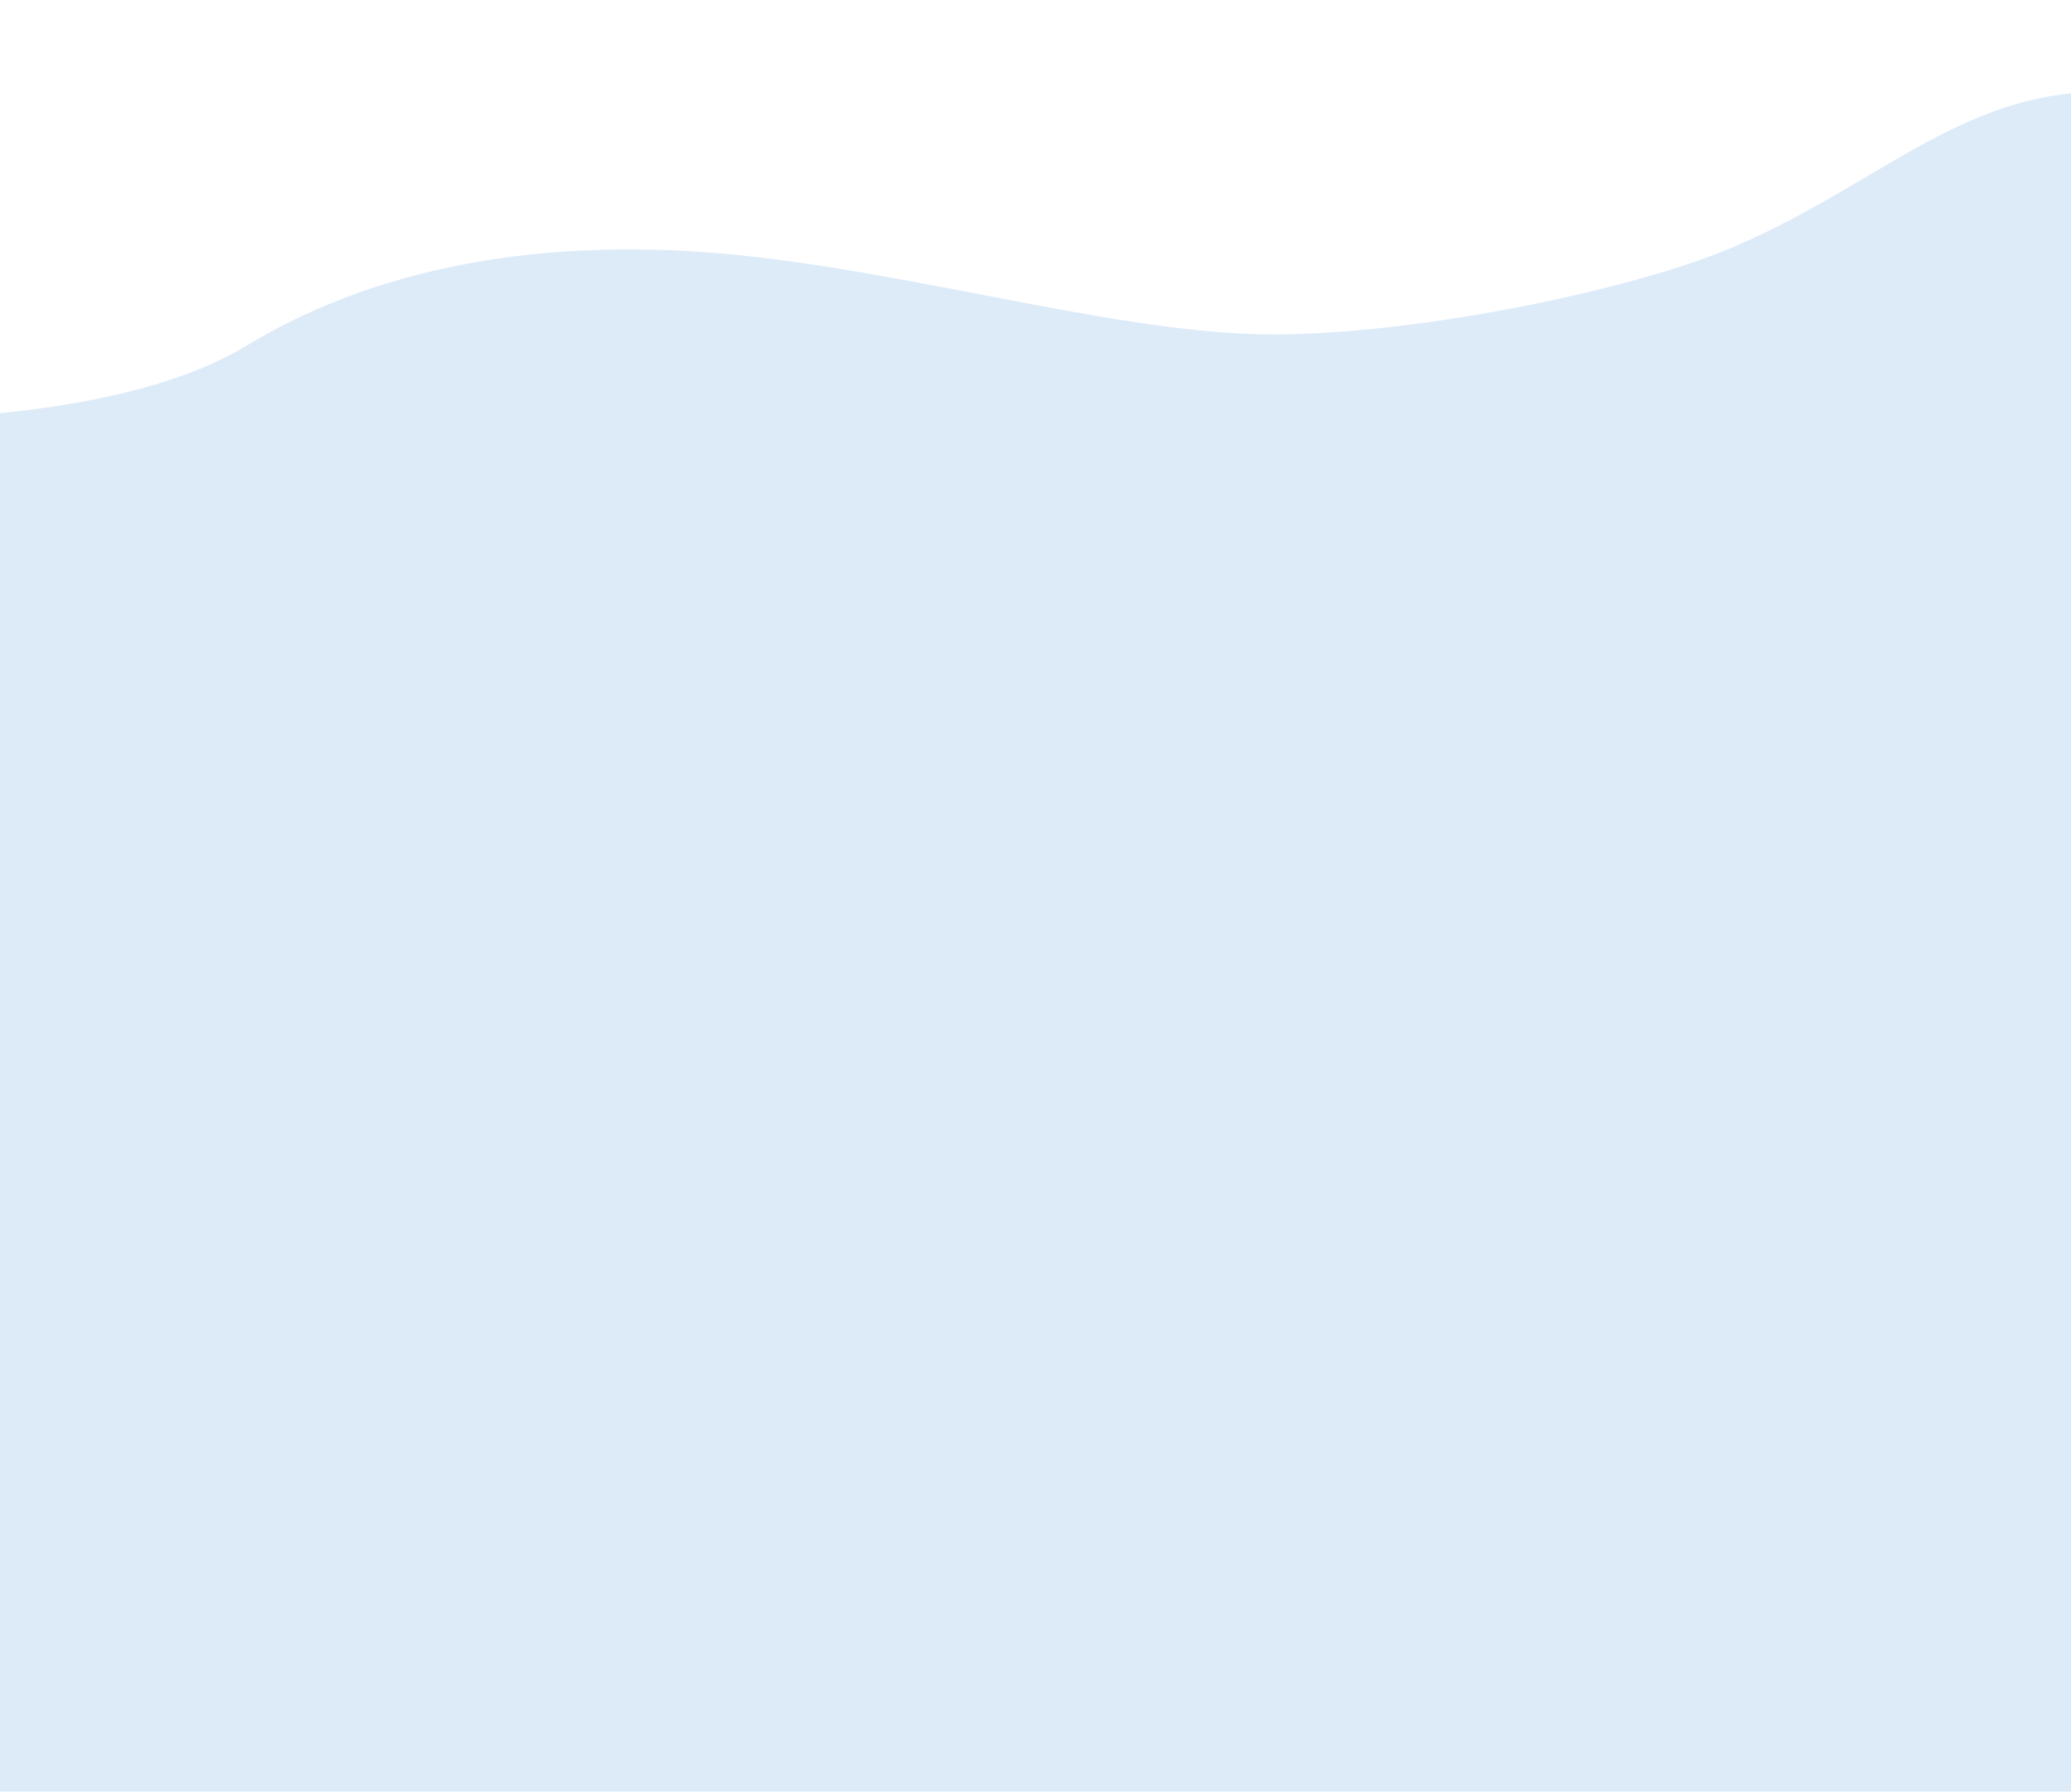
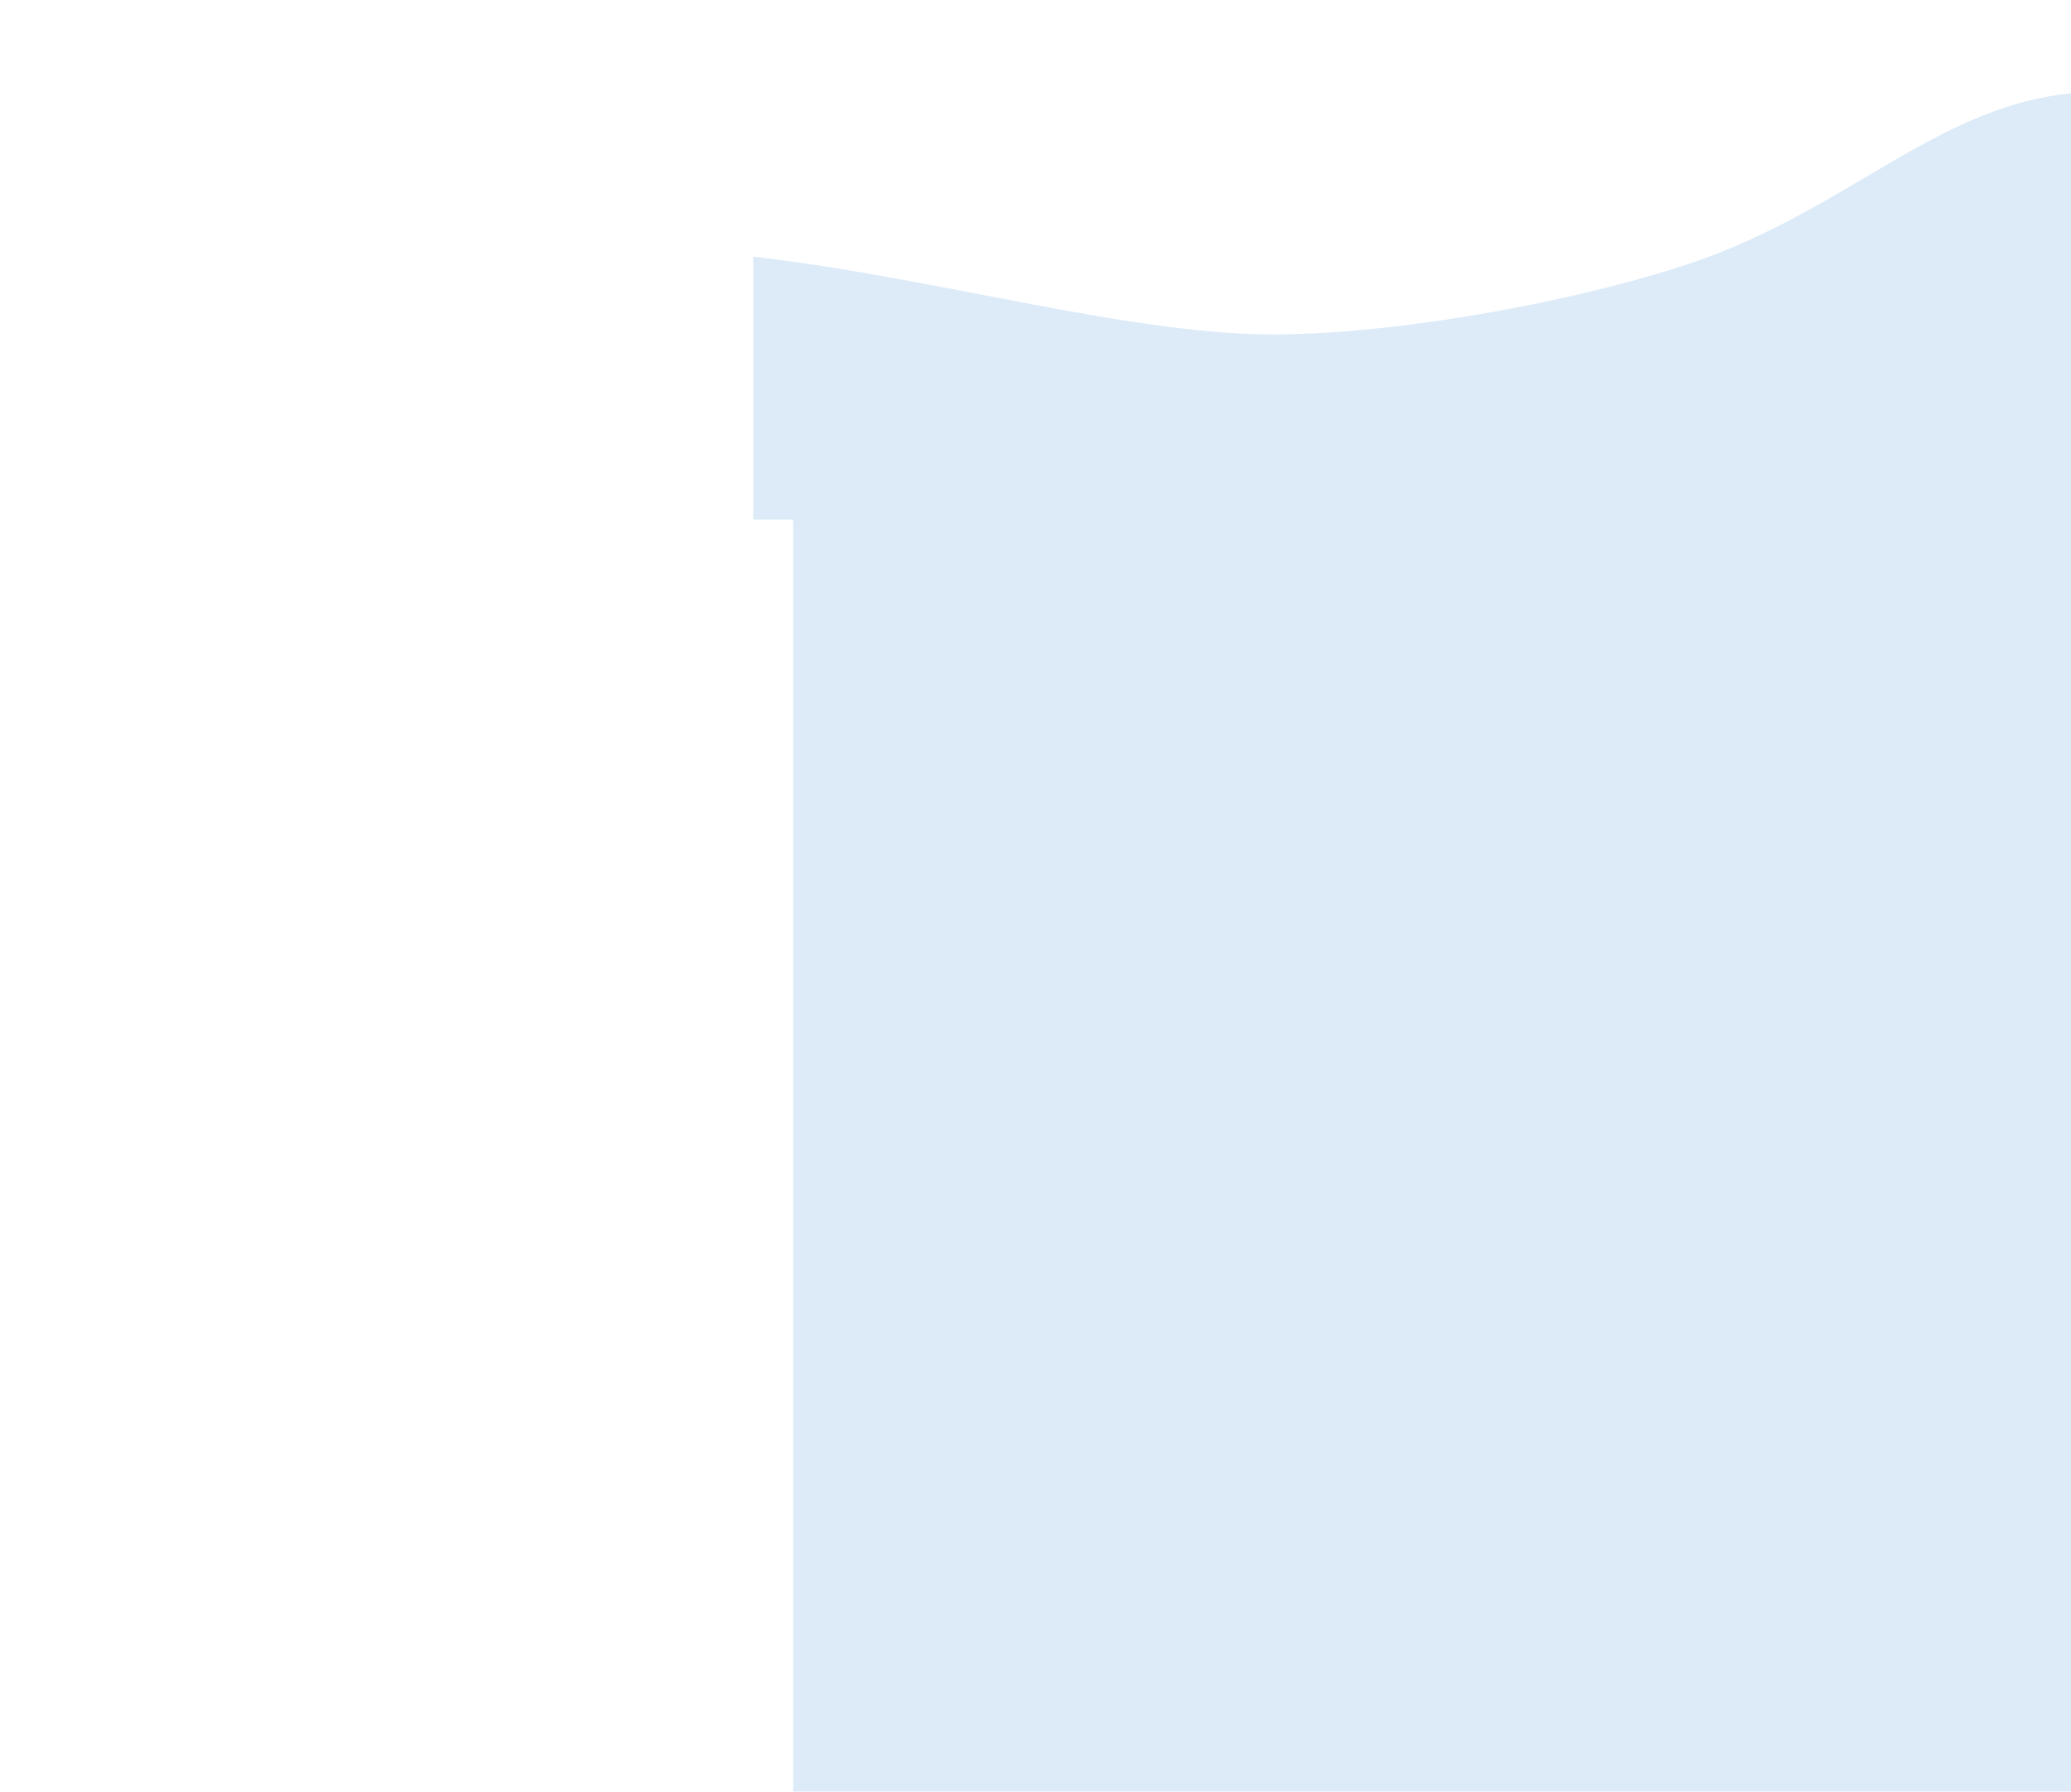
<svg xmlns="http://www.w3.org/2000/svg" id="Laag_1" version="1.1" viewBox="0 0 882 763">
  <defs>
    <style>
      .st0 {
        fill: #ddebf9;
        filter: url(#drop-shadow-1);
      }
    </style>
    <filter id="drop-shadow-1" x="-118.5" y="-4.1" width="1121" height="995" filterUnits="userSpaceOnUse">
      <feOffset dx="-14.2" dy="-5.7" />
      <feGaussianBlur result="blur" stdDeviation="14.2" />
      <feFlood flood-color="#000" flood-opacity=".2" />
      <feComposite in2="blur" operator="in" />
      <feComposite in="SourceGraphic" />
    </filter>
  </defs>
-   <path class="st0" d="M902,191V45c-56,3-92,42-152,66.9-40.8,16.9-126,35.1-189,36.2-63,1.1-147-24.1-226-33.1s-155,1-216,38-180,31-180,31v112h17v658h1018V191h-72Z" />
+   <path class="st0" d="M902,191V45c-56,3-92,42-152,66.9-40.8,16.9-126,35.1-189,36.2-63,1.1-147-24.1-226-33.1v112h17v658h1018V191h-72Z" />
</svg>